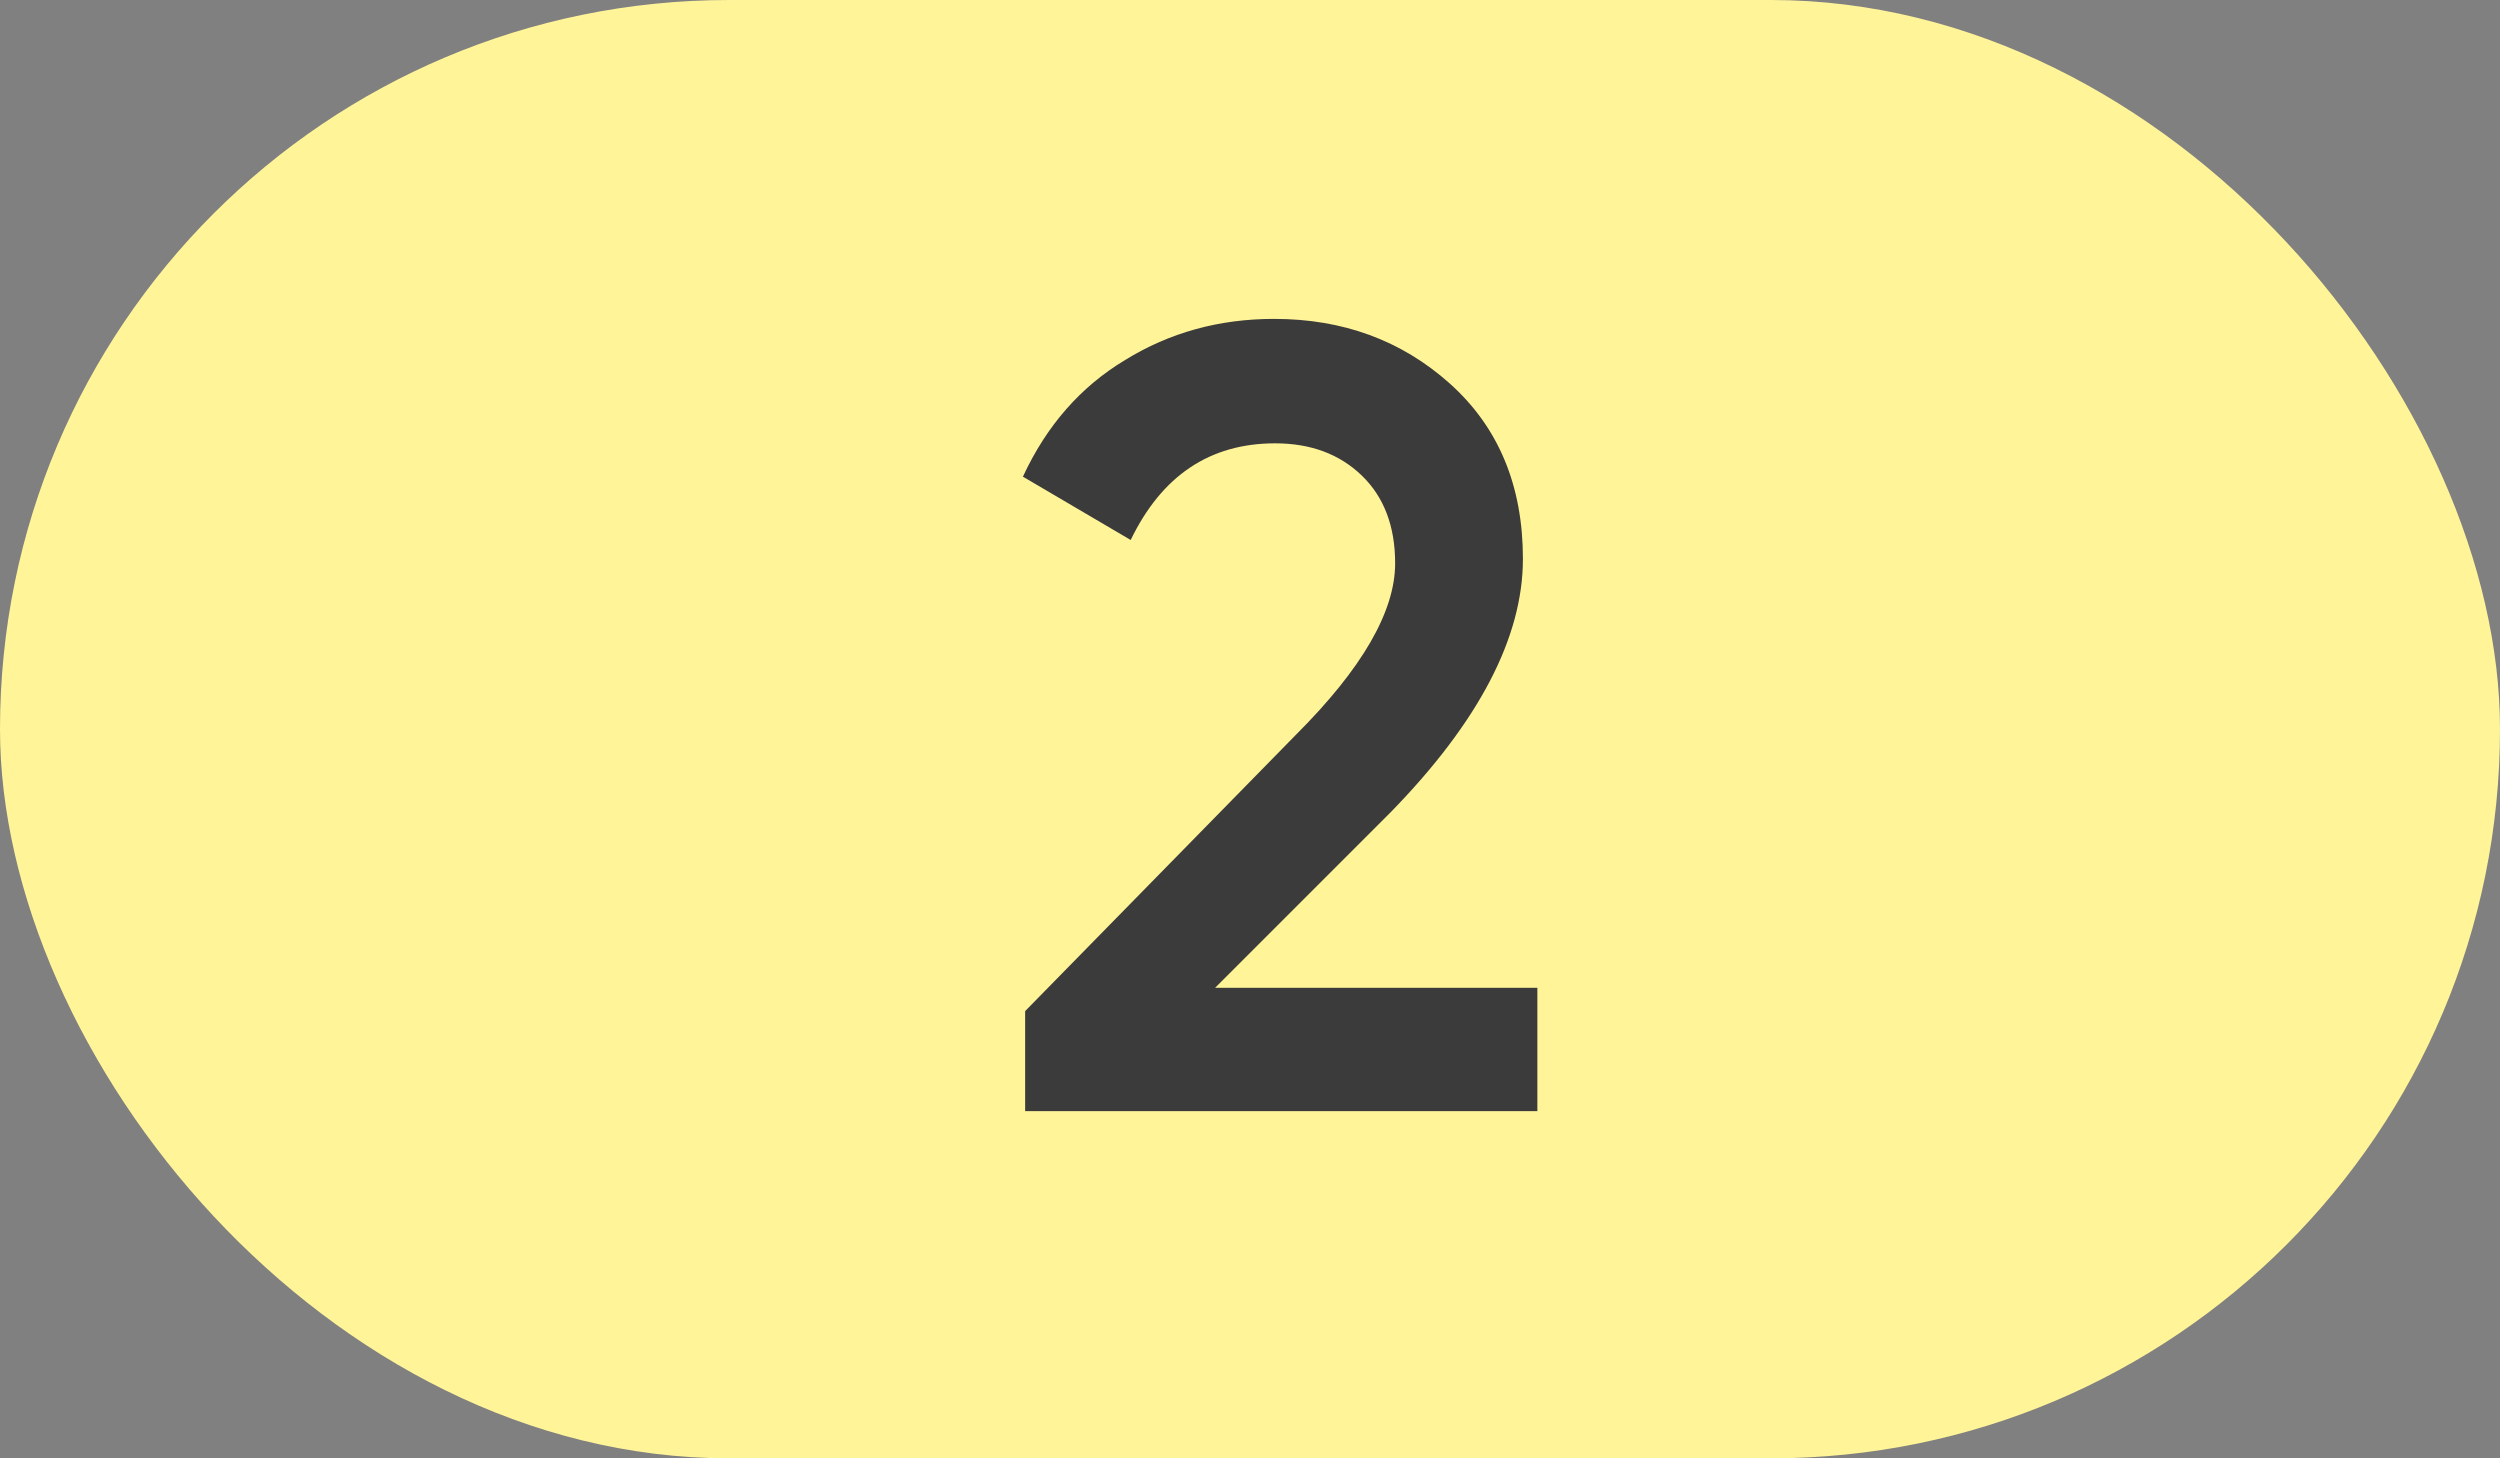
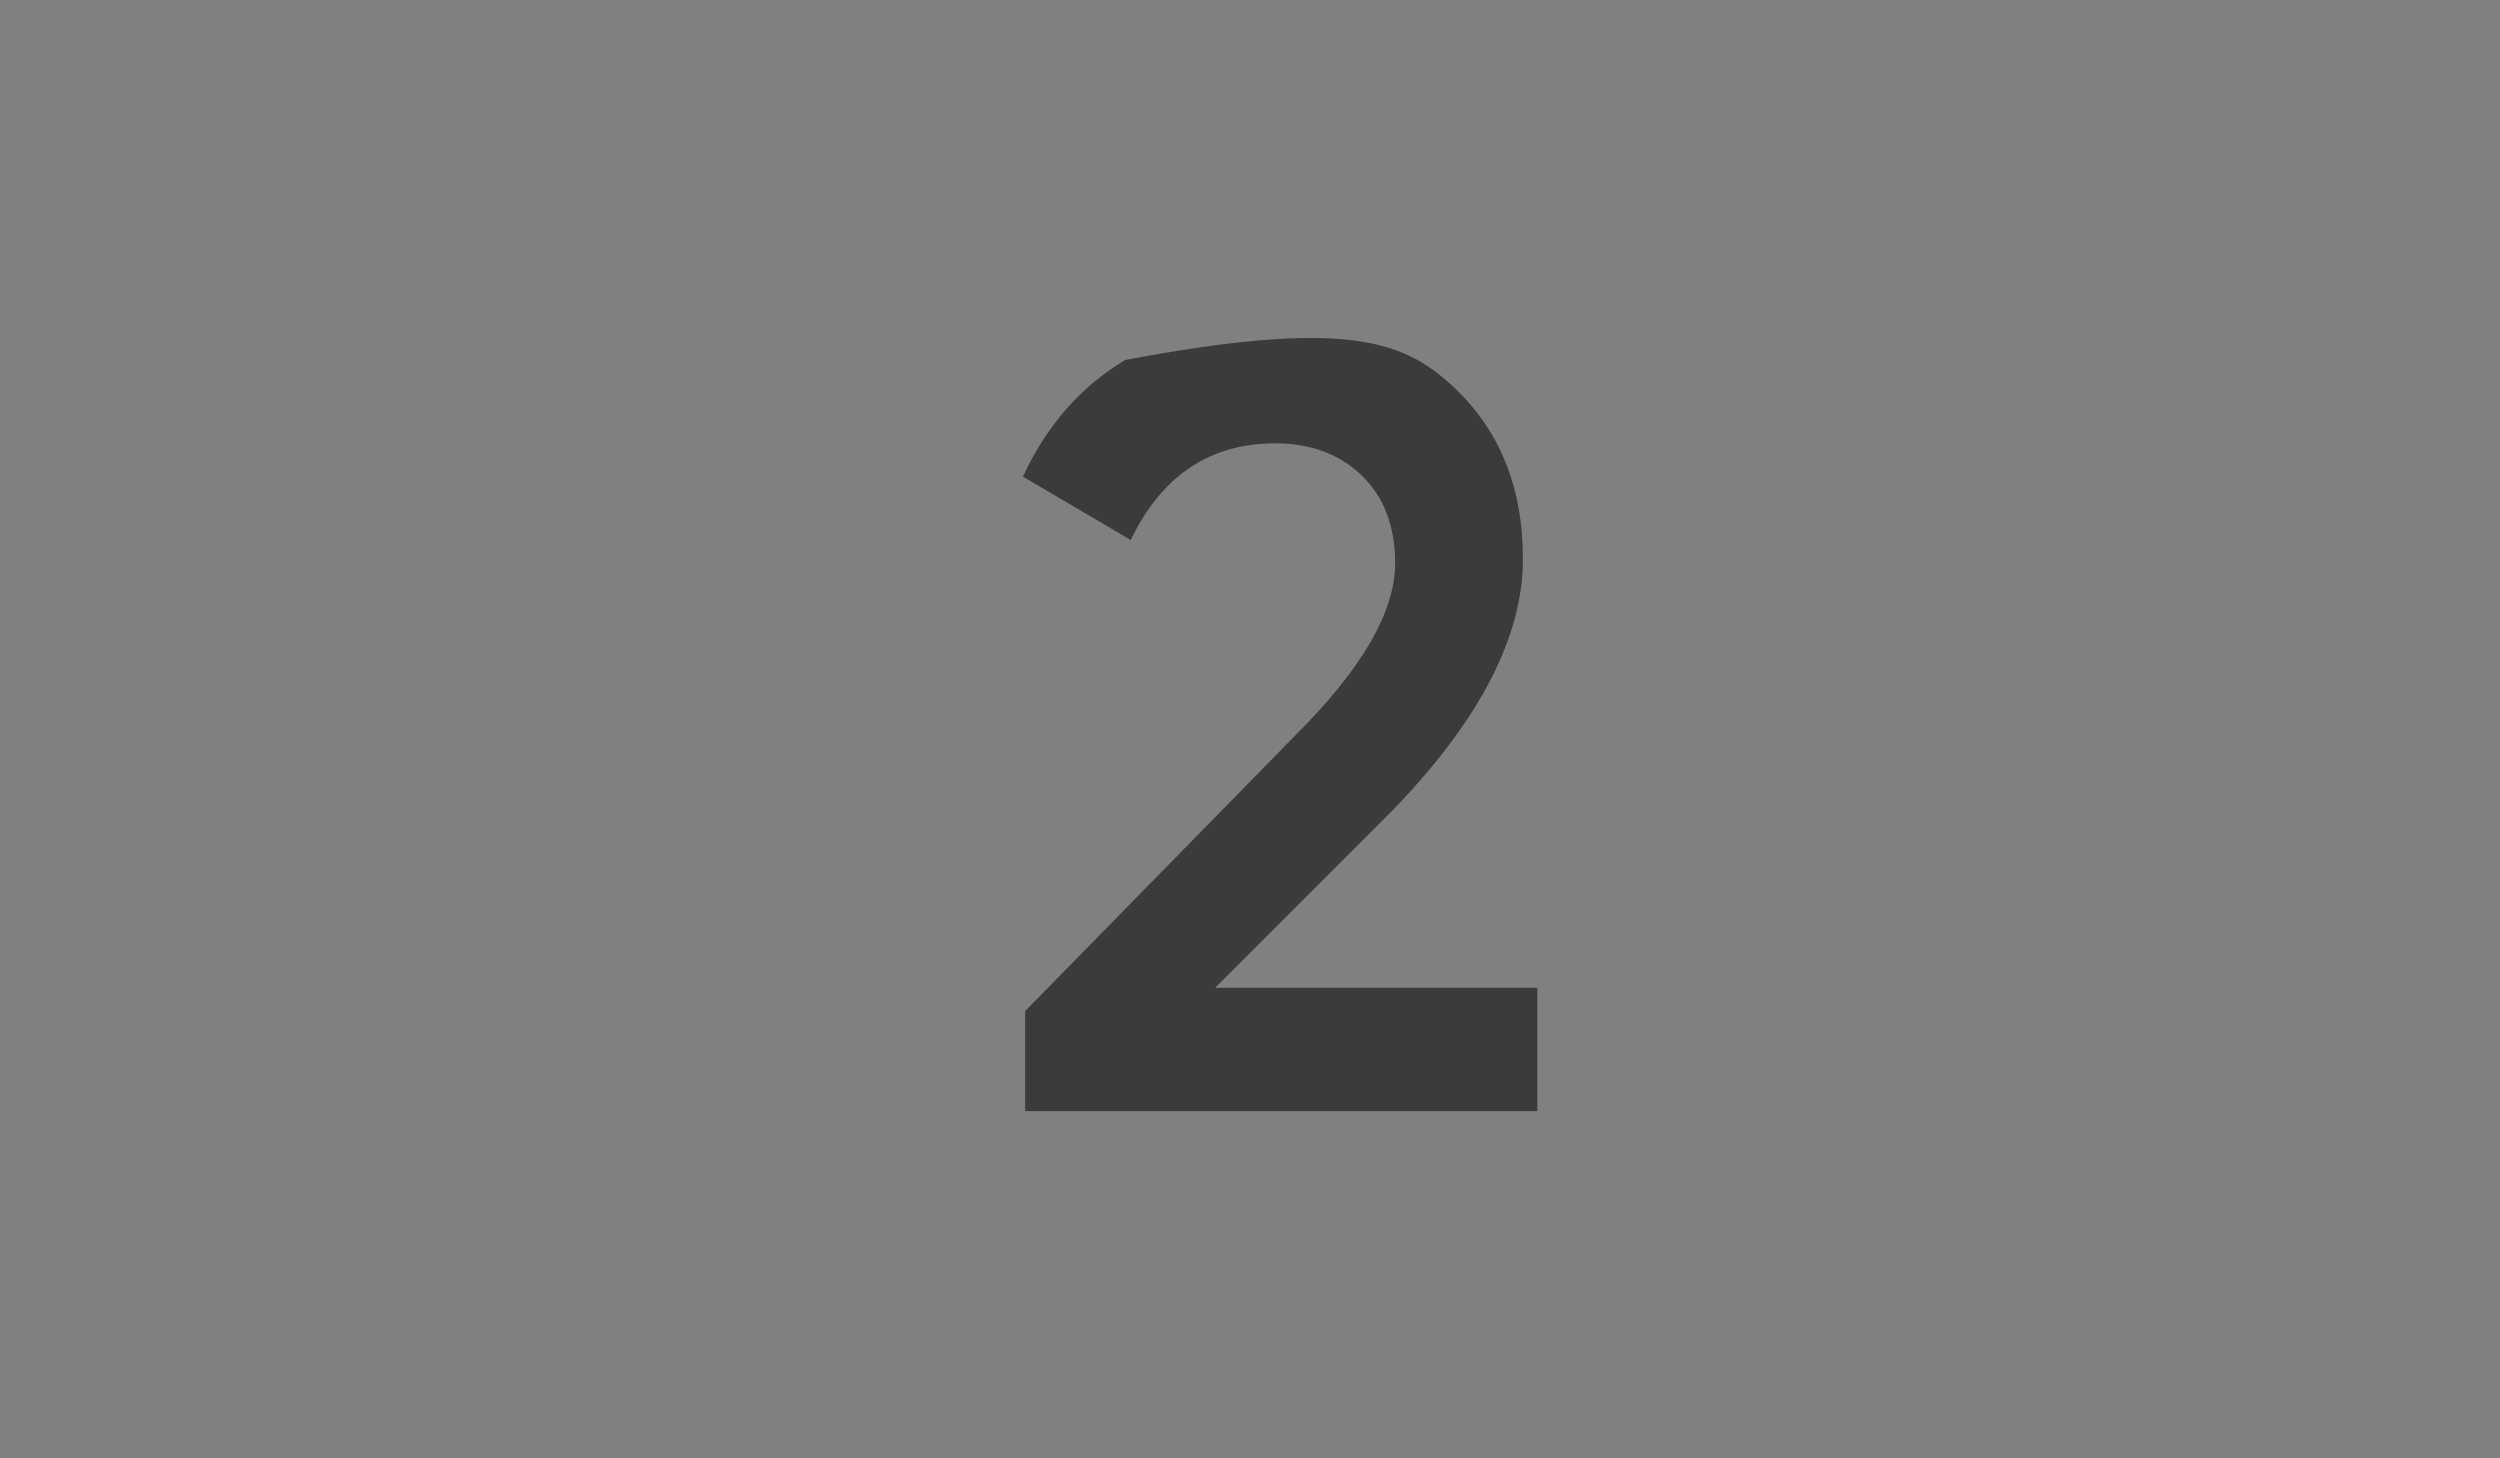
<svg xmlns="http://www.w3.org/2000/svg" width="36" height="21" viewBox="0 0 36 21" fill="none">
  <rect x="0" y="0" width="36" height="21" fill="#808080" stroke="none" />
-   <rect width="36" height="21" rx="10.5" fill="#FFF498" />
-   <path d="M22.138 16H14.762V14.56L18.666 10.576C19.615 9.627 20.09 8.805 20.09 8.112C20.09 7.579 19.93 7.157 19.61 6.848C19.29 6.539 18.874 6.384 18.362 6.384C17.423 6.384 16.73 6.848 16.282 7.776L14.73 6.864C15.071 6.128 15.562 5.568 16.202 5.184C16.842 4.789 17.556 4.592 18.346 4.592C19.338 4.592 20.18 4.901 20.874 5.52C21.578 6.149 21.93 6.992 21.93 8.048C21.93 9.179 21.295 10.395 20.026 11.696L17.498 14.224H22.138V16Z" fill="#3B3B3B" />
+   <path d="M22.138 16H14.762V14.56L18.666 10.576C19.615 9.627 20.09 8.805 20.09 8.112C20.09 7.579 19.93 7.157 19.61 6.848C19.29 6.539 18.874 6.384 18.362 6.384C17.423 6.384 16.73 6.848 16.282 7.776L14.73 6.864C15.071 6.128 15.562 5.568 16.202 5.184C19.338 4.592 20.18 4.901 20.874 5.52C21.578 6.149 21.93 6.992 21.93 8.048C21.93 9.179 21.295 10.395 20.026 11.696L17.498 14.224H22.138V16Z" fill="#3B3B3B" />
</svg>